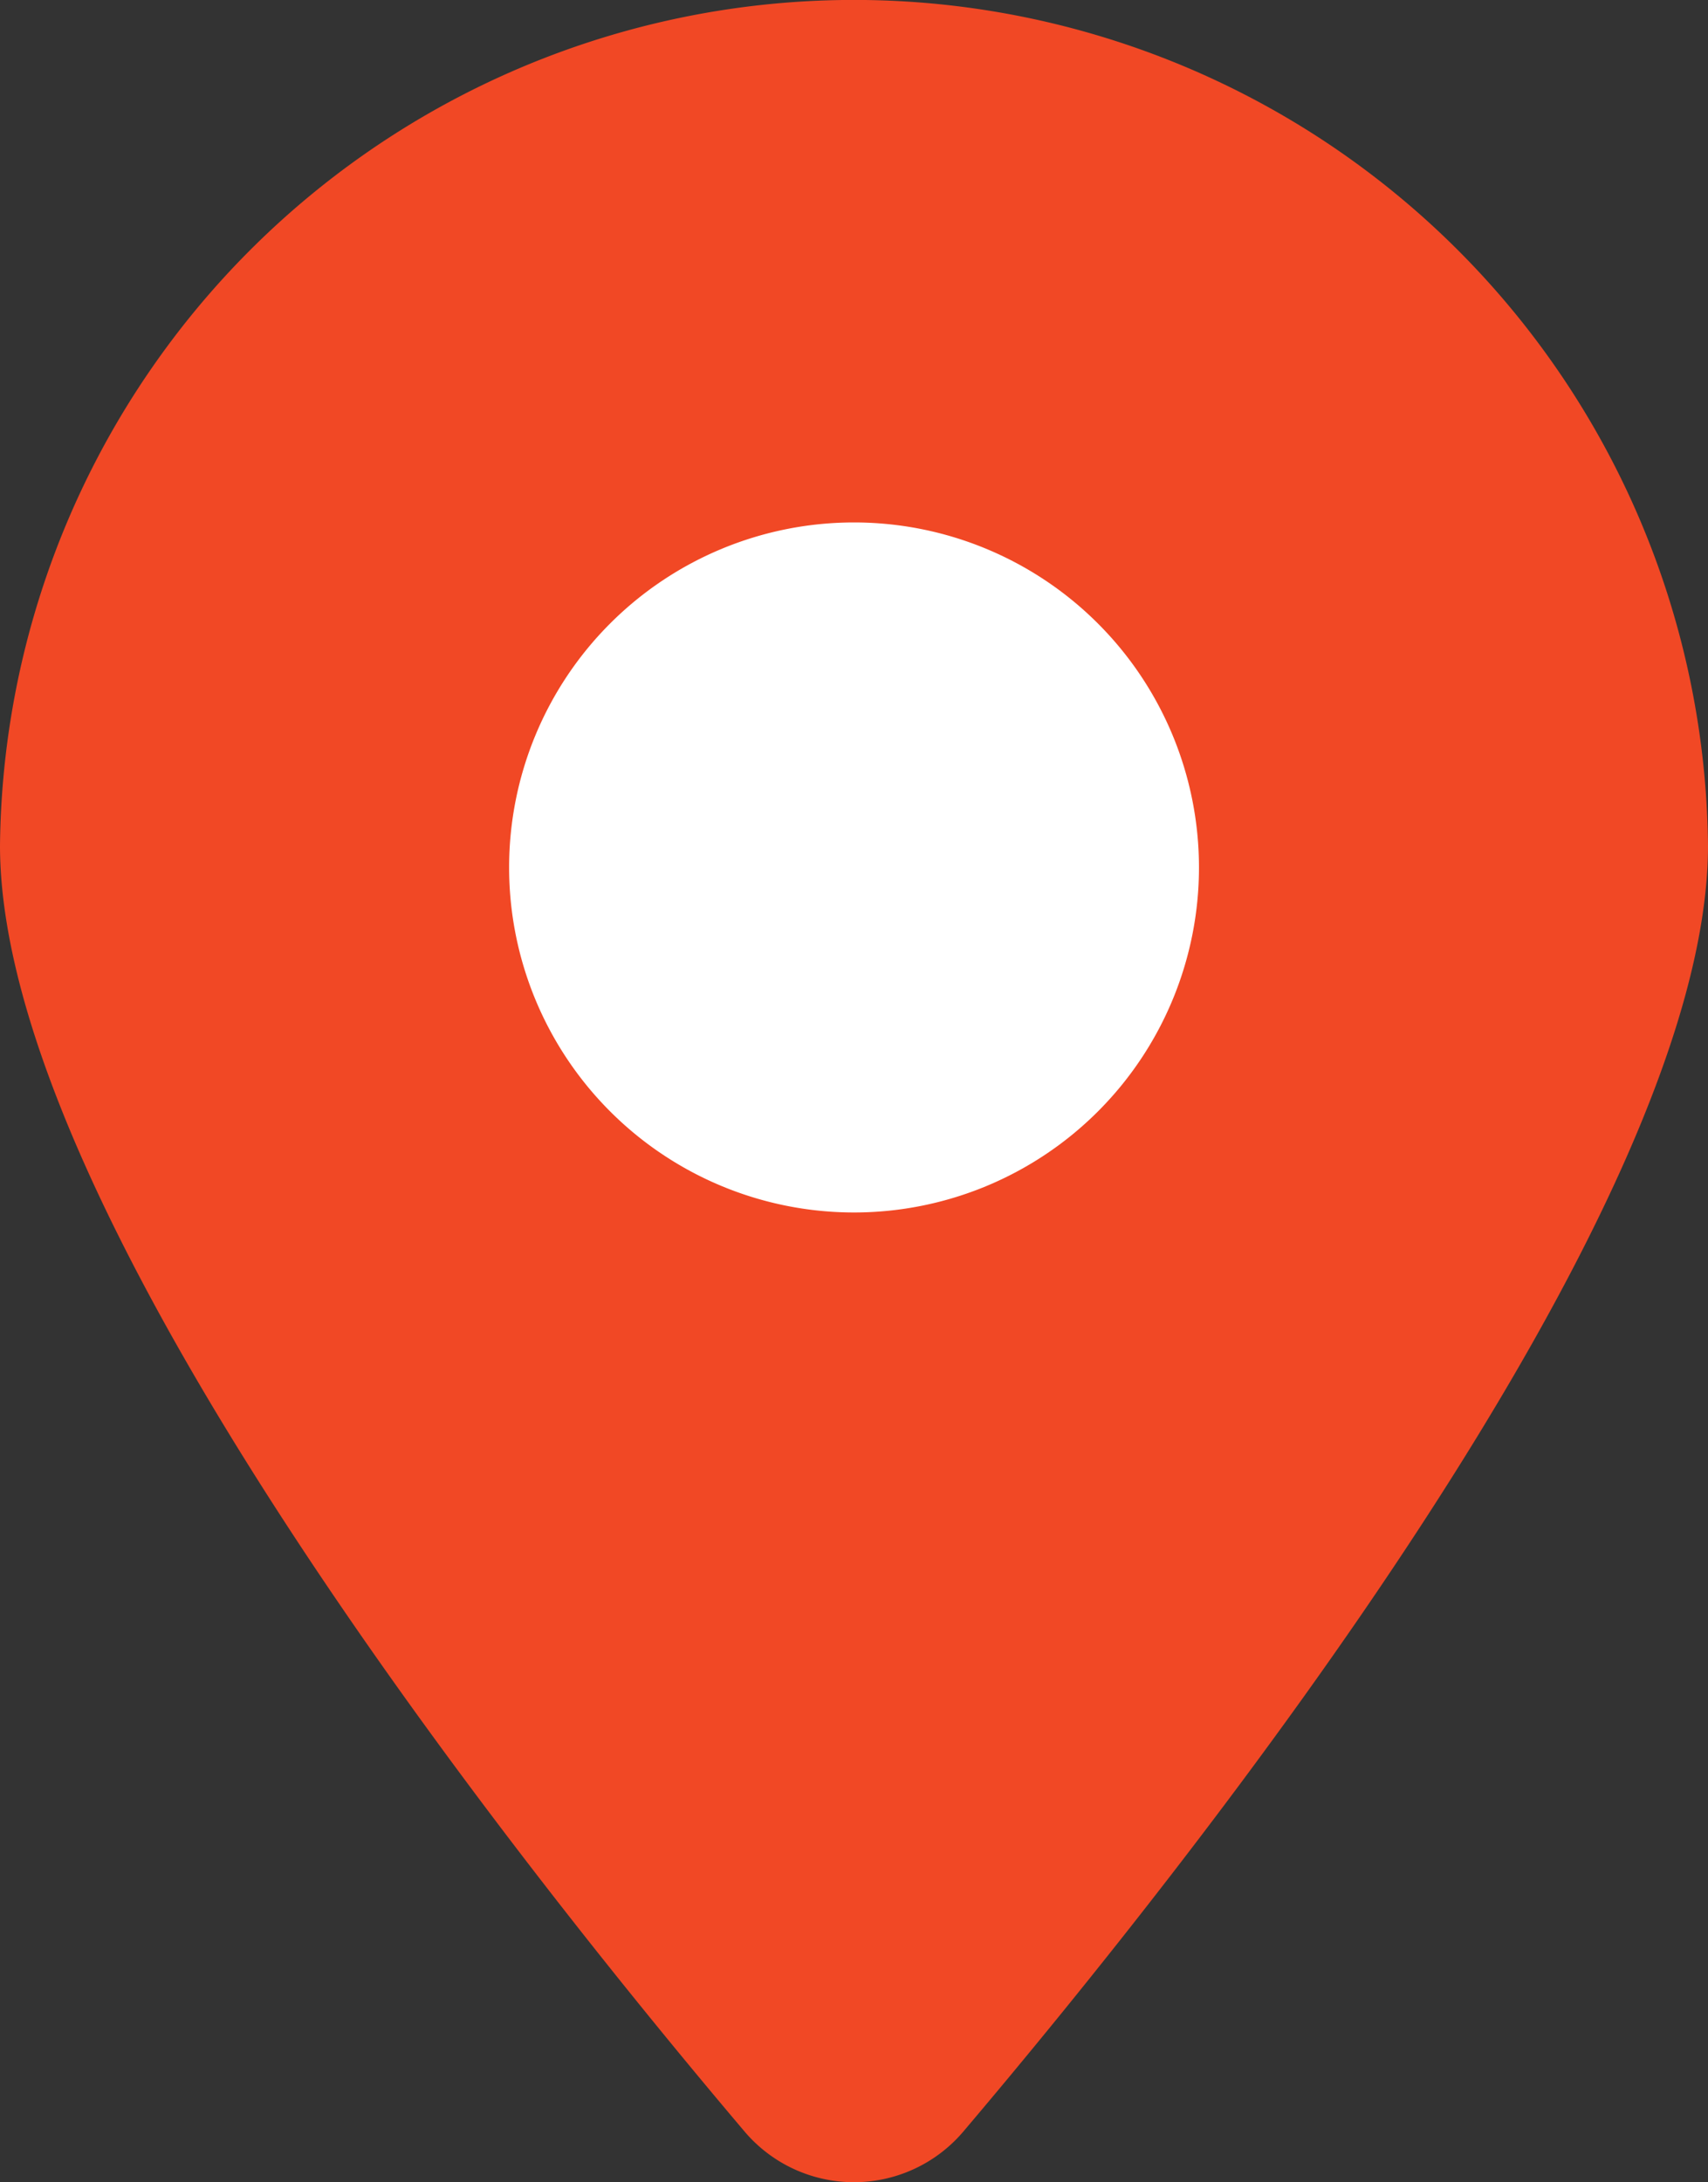
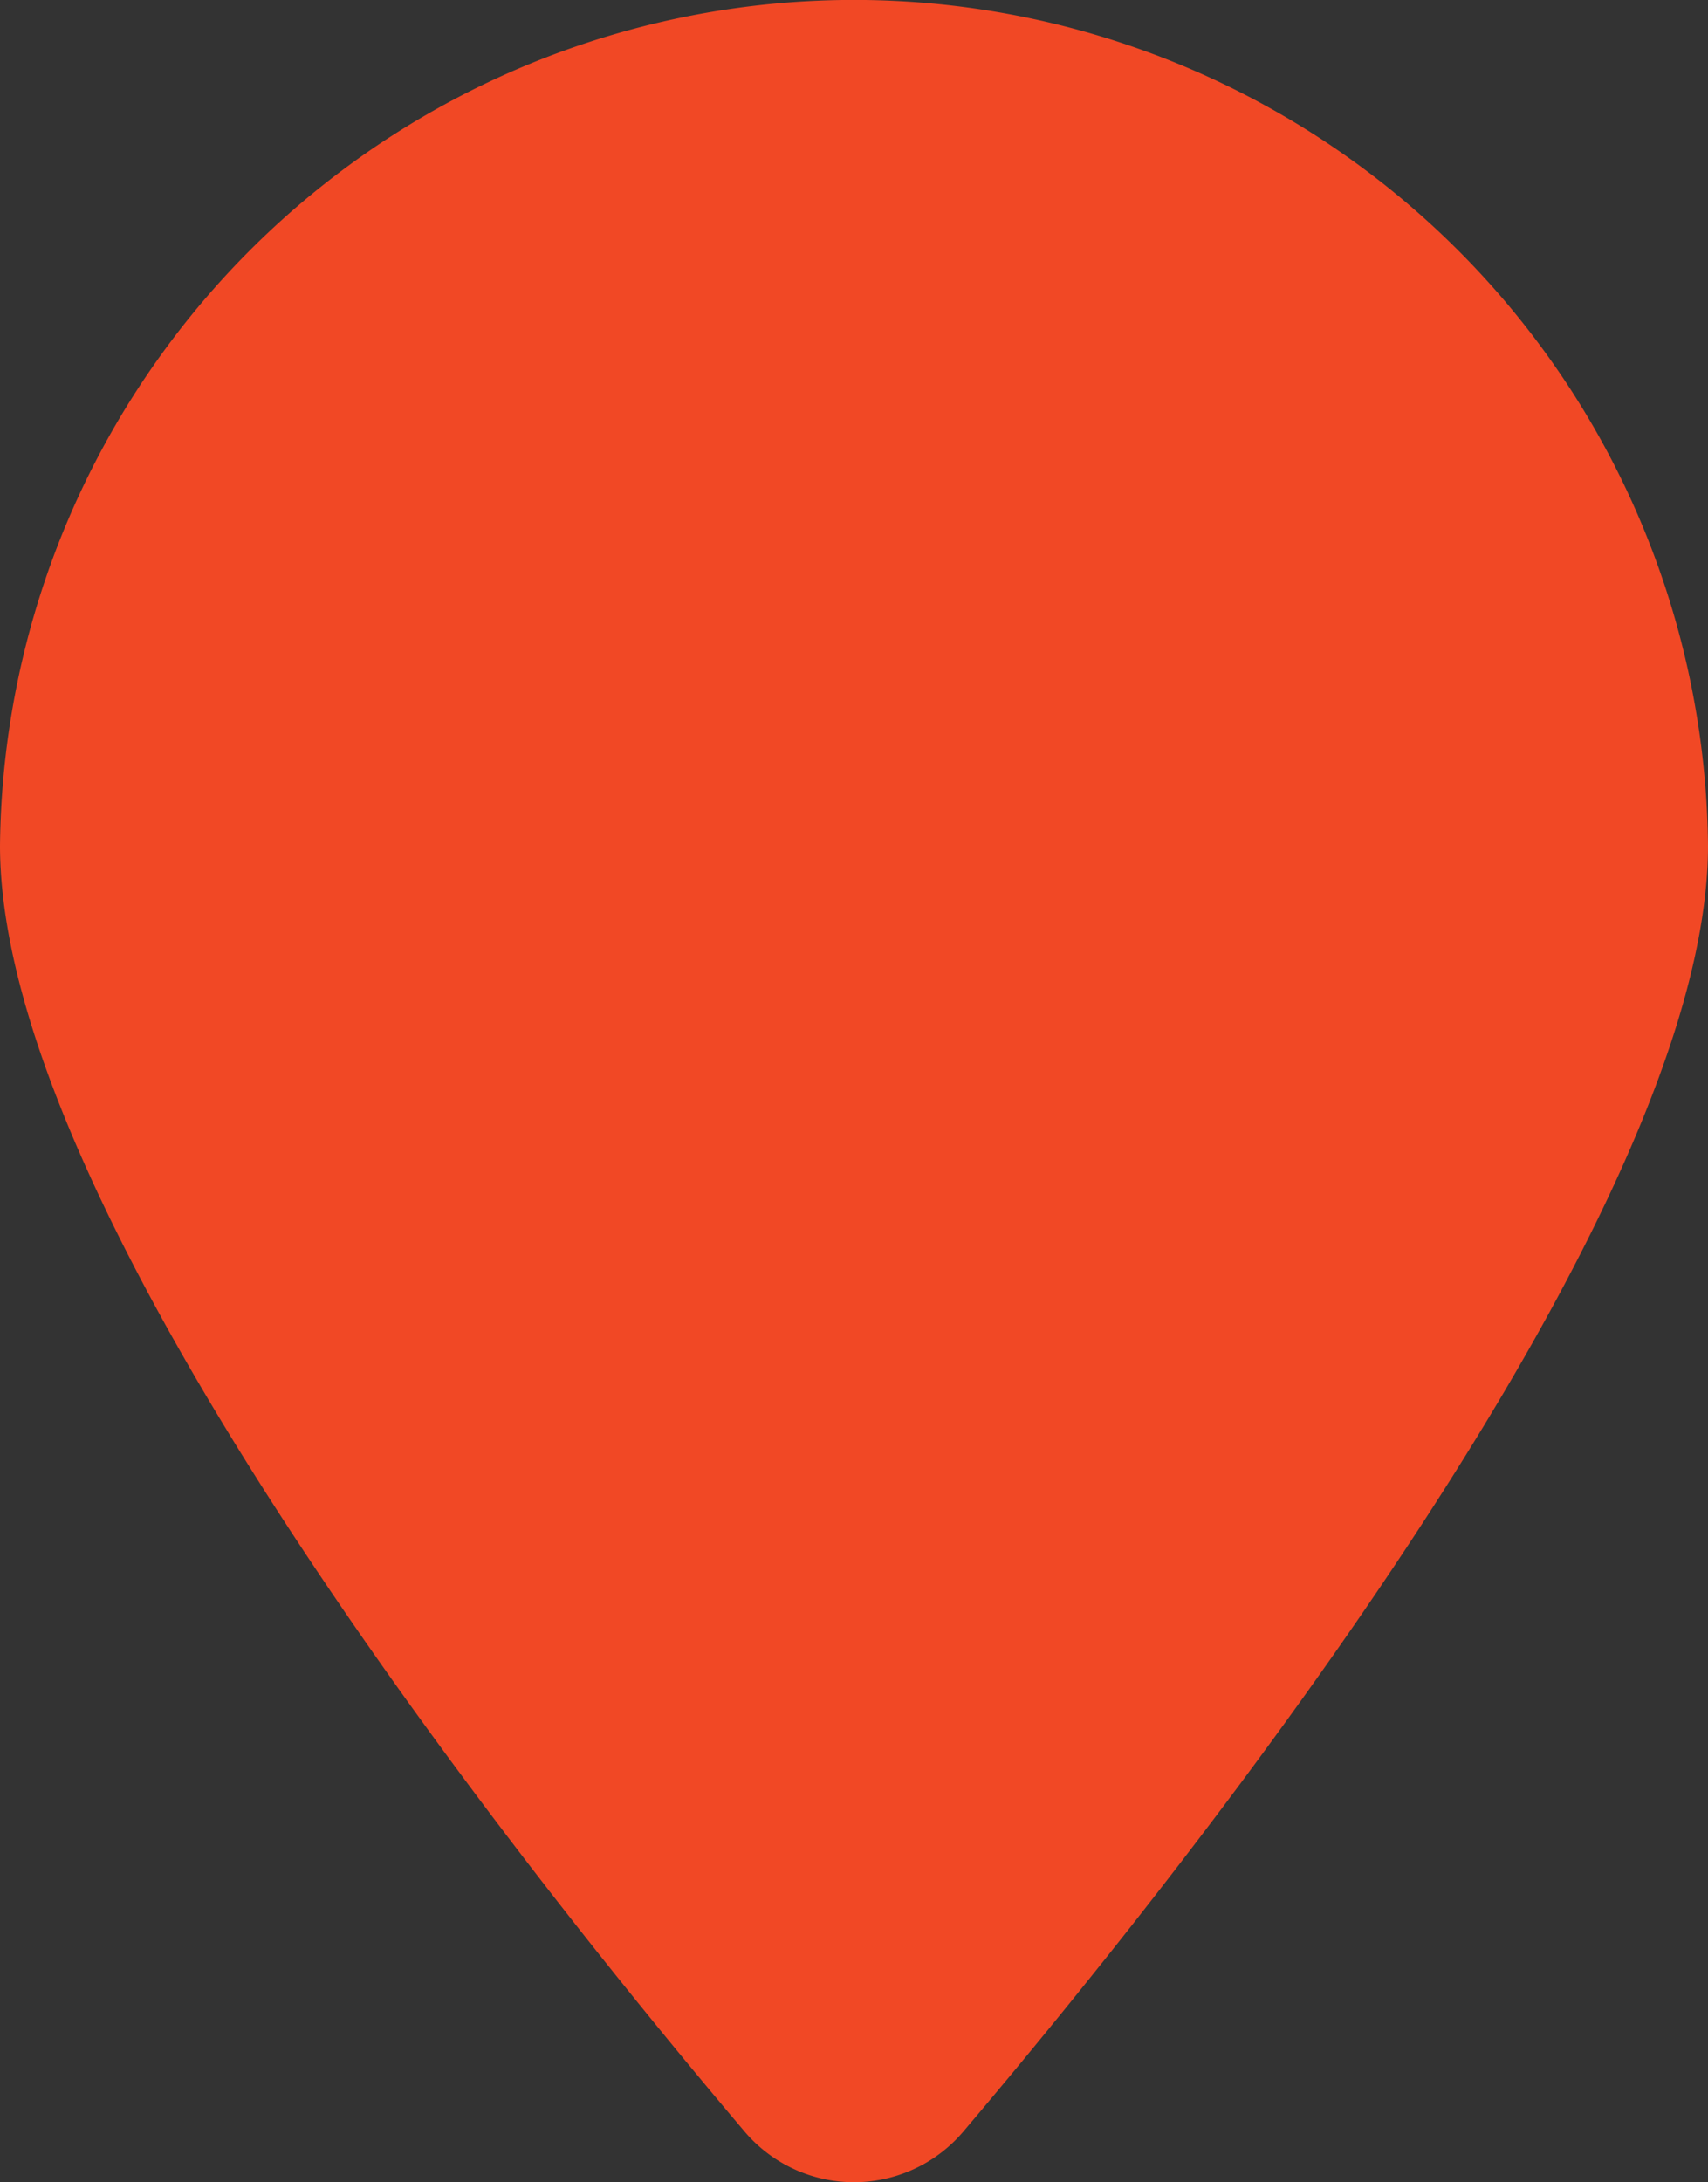
<svg xmlns="http://www.w3.org/2000/svg" xmlns:ns1="http://sodipodi.sourceforge.net/DTD/sodipodi-0.dtd" xmlns:ns2="http://www.inkscape.org/namespaces/inkscape" version="1.1" id="svg1" xml:space="preserve" width="19.673" height="25.13">
  <rect width="100%" height="100%" fill="#333333" stroke="none" />
  <defs id="defs1" />
  <ns1:namedview id="namedview1" pagecolor="#ffffff" bordercolor="#000000" borderopacity="0.25" ns2:showpageshadow="2" ns2:pageopacity="0.0" ns2:pagecheckerboard="0" ns2:deskcolor="#d1d1d1" />
  <ns2:clipboard style="font-variation-settings:normal;opacity:1;vector-effect:none;fill:#ffffff;fill-opacity:1;stroke-width:1;stroke-linecap:butt;stroke-linejoin:miter;stroke-miterlimit:4;stroke-dasharray:none;stroke-dashoffset:0;stroke-opacity:1;-inkscape-stroke:none;stop-color:#000000;stop-opacity:1" min="55.157,58.678" max="74.83,83.807" geom-min="55.157,58.678" geom-max="74.83,83.807" />
  <g id="g1" transform="translate(-762.657,-6985.562)">
    <g id="g11">
      <path id="Path_6022" data-name="Path 6022" d="m 762.657,6995.299 a 9.837,9.837 0 0 1 19.673,0 c 0,4.215 -5.921,11.675 -8.576,14.807 a 1.652,1.652 0 0 1 -2.522,0 c -2.654,-3.133 -8.575,-10.592 -8.575,-14.807 z" fill="#f14825" />
-       <path id="Path_6023" data-name="Path 6023" d="m 776.467,6995.551 a 3.973,3.973 0 1 1 -3.973,-3.973 3.974,3.974 0 0 1 3.973,3.973 z" fill="#ffffff" />
    </g>
  </g>
</svg>